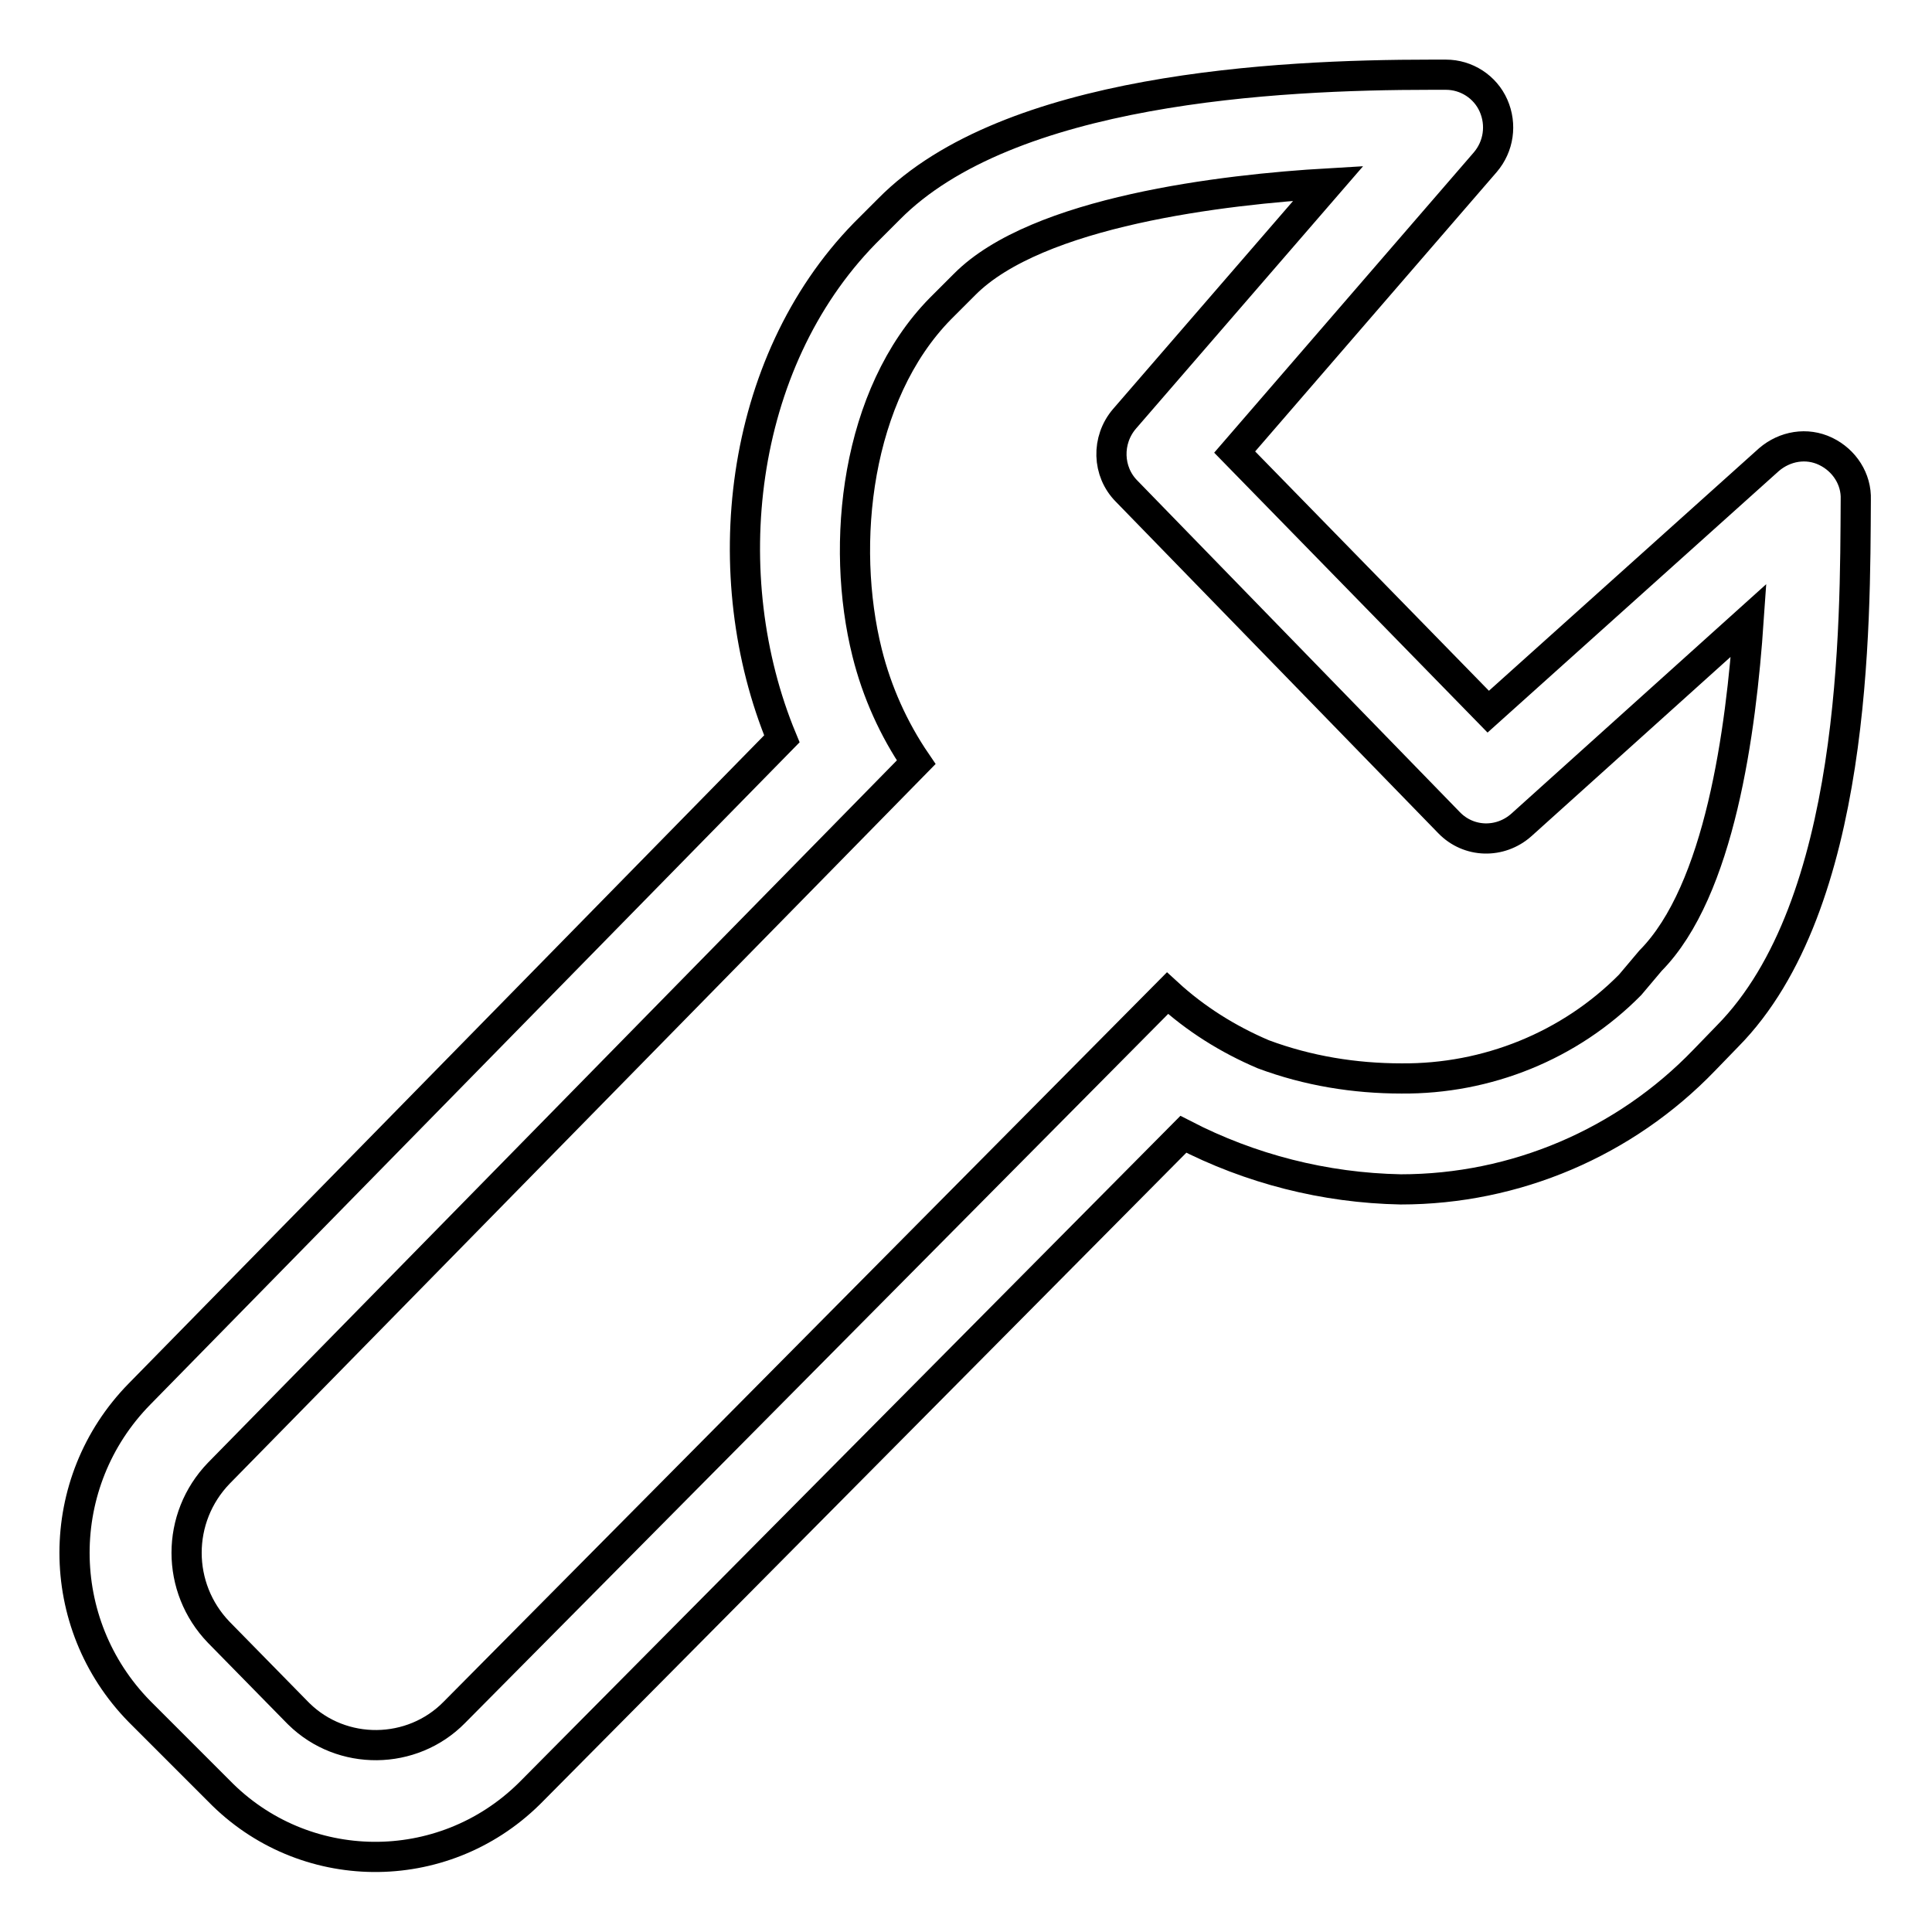
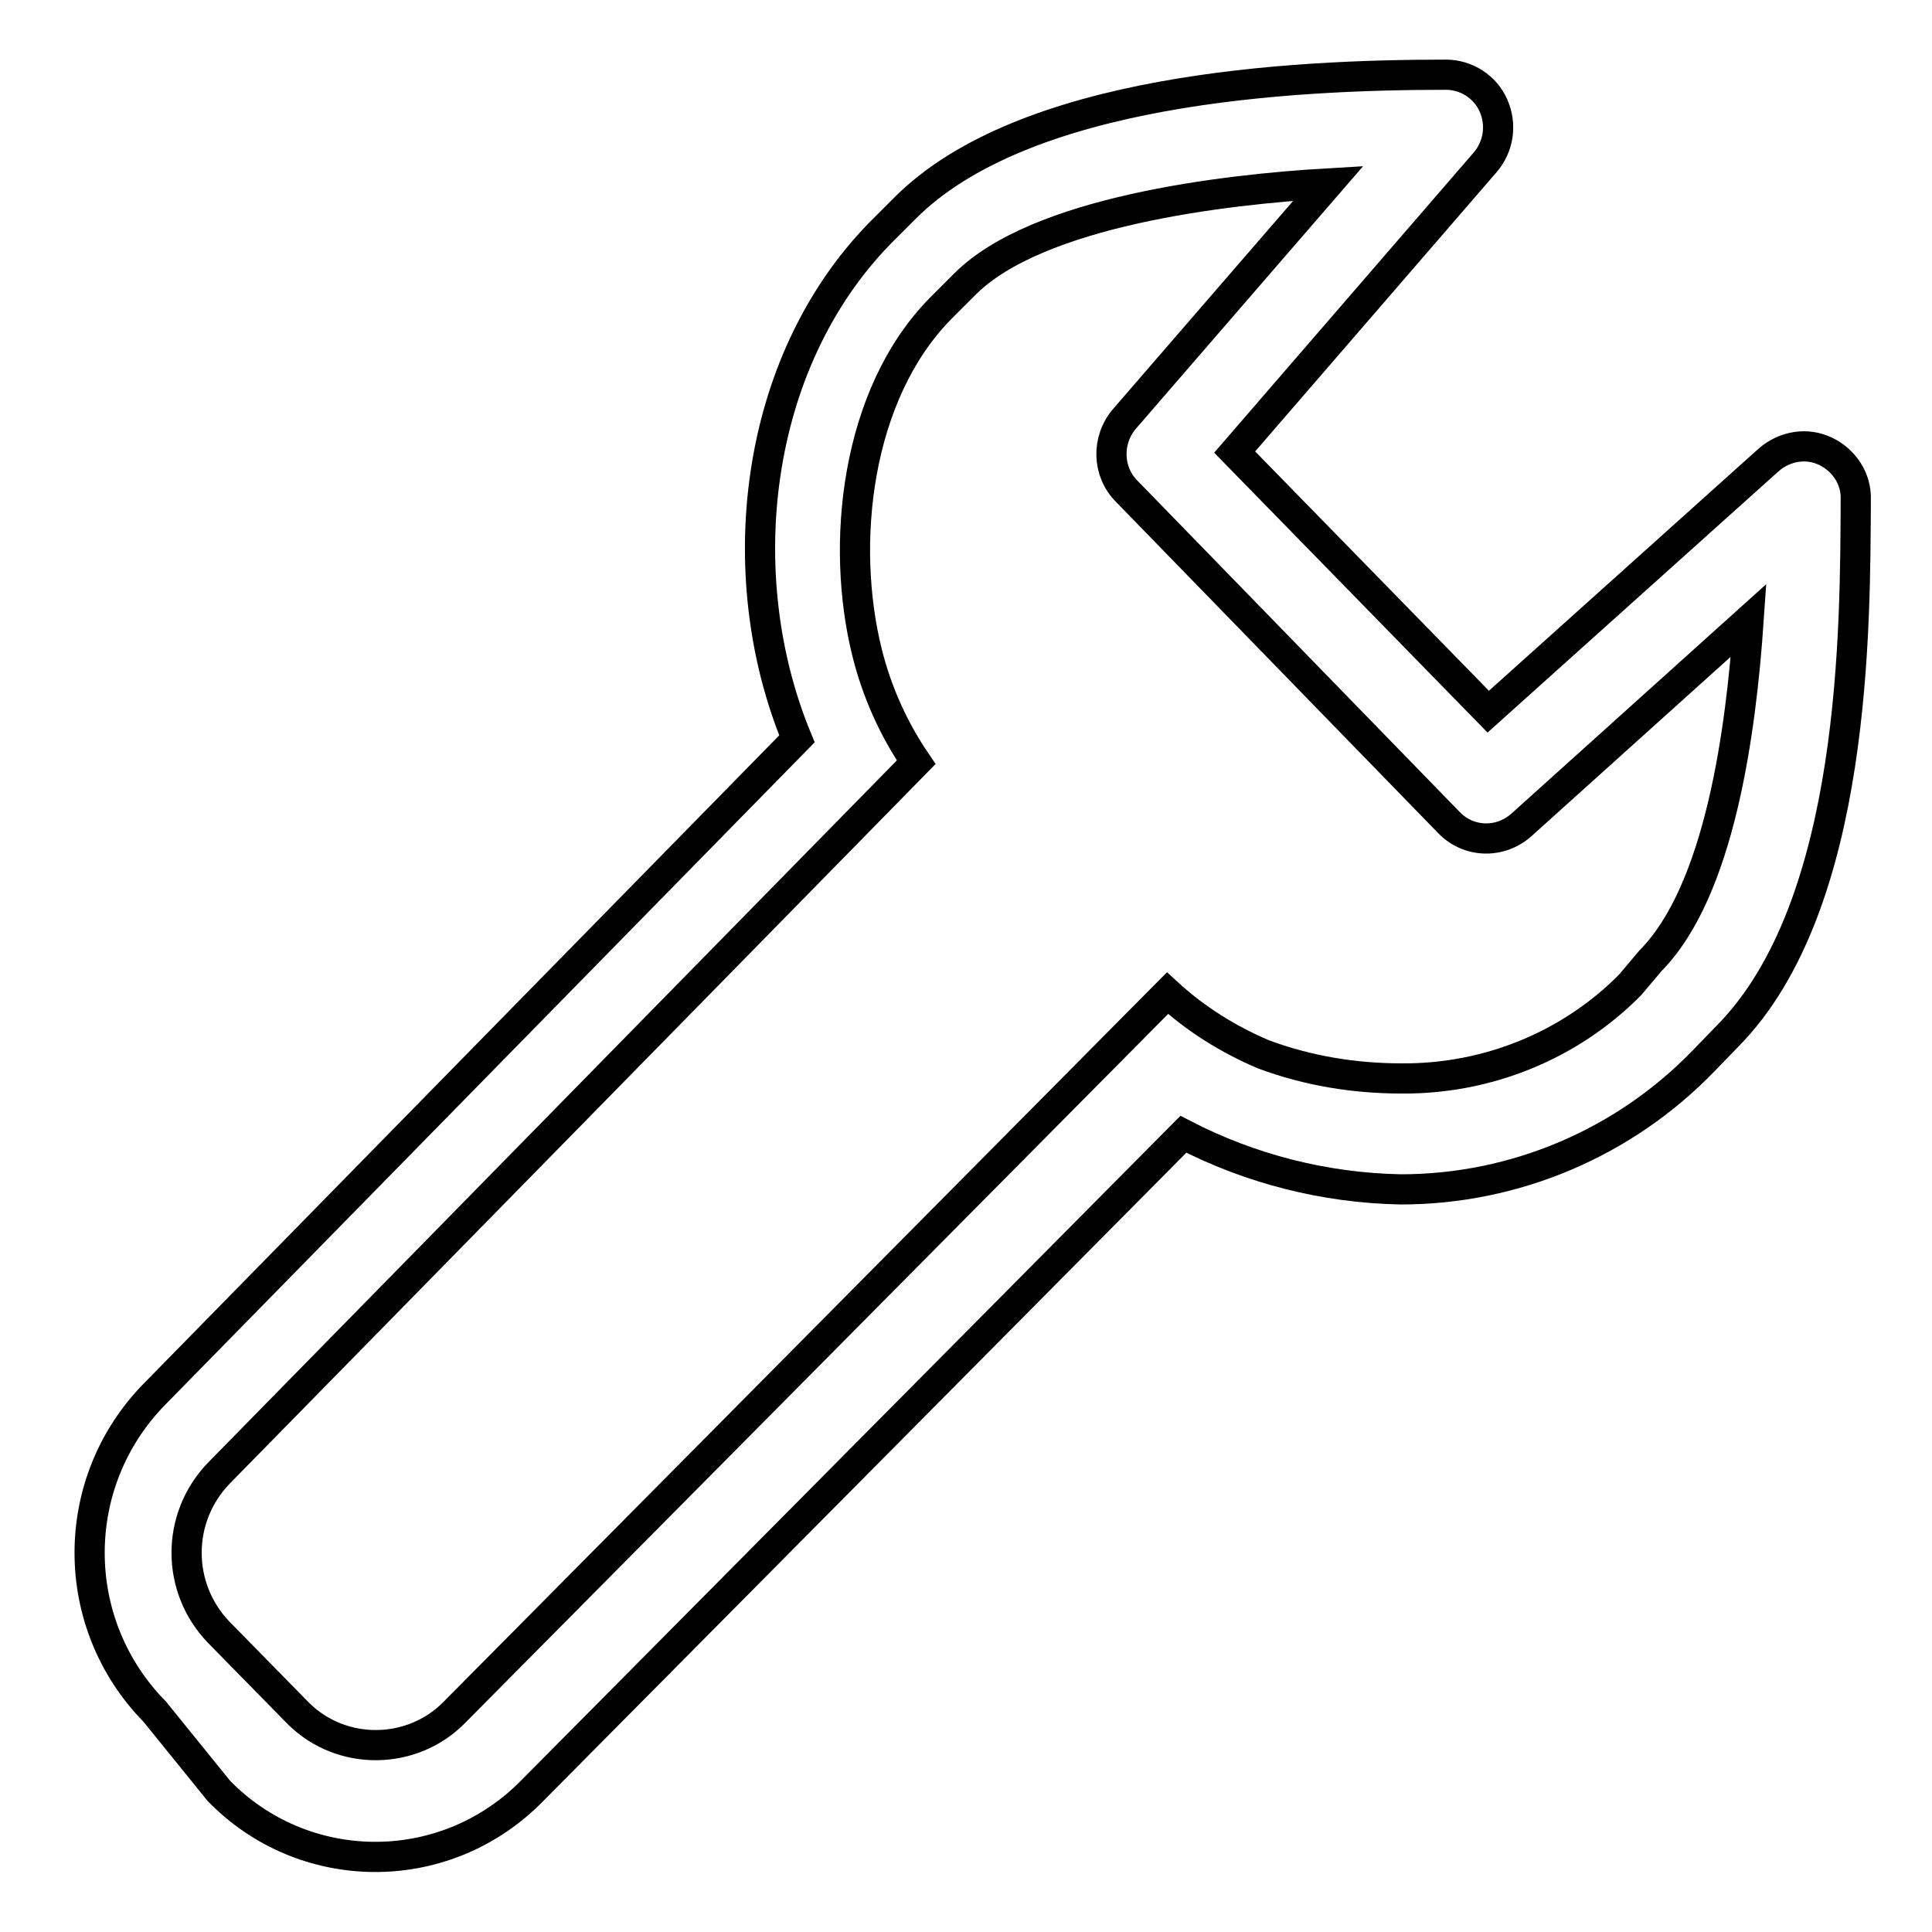
<svg xmlns="http://www.w3.org/2000/svg" version="1.1" x="0px" y="0px" viewBox="0 0 256 256" enable-background="new 0 0 256 256" xml:space="preserve">
  <g>
-     <path stroke-width="4" fill-opacity="0" stroke="#000000" d="M241.9,59.8c-2.5-1.2-5.4-0.7-7.5,1.1l-37.2,33.4l-33.6-34.4l33.2-38.4c1.8-2.1,2.2-5,1.1-7.5 c-1.1-2.5-3.6-4.1-6.3-4.1h-2c-20.5,0-56,1.8-71.8,17.8l-3.2,3.2c-16.9,17.3-19.9,45.5-11,67l-85.1,86.8 c-11.5,11.7-11.5,30.4,0,42.1L29,237.3c11.2,11.5,29.6,11.7,41.1,0.4c0.1-0.1,0.3-0.3,0.4-0.4l86.3-87c8.9,4.6,18.7,7.1,28.8,7.3 c15.2,0,29.7-6.2,40.2-17.1l3.1-3.2c17.2-17.4,16.9-54.7,17-71.1C246,63.5,244.4,61,241.9,59.8z M218.7,127.3l-2.7,3.2 c-8,8.1-19,12.5-30.3,12.4c-6.2,0-12.4-1-18.3-3.2c-4.7-2-9-4.7-12.7-8.1l-94.5,95.3c-5.6,5.7-14.9,5.8-20.6,0.2 c-0.1-0.1-0.1-0.1-0.2-0.2L29,216.3c-5.7-5.9-5.7-15.2,0-21.1l92.4-94.2c-3-4.4-5.2-9.3-6.5-14.5l0,0c-3.6-14.4-1.5-34.2,9.7-45.6 l3.2-3.2c9.6-9.7,34.4-12.6,48.2-13.4l-27,31.2c-2.4,2.8-2.3,7,0.3,9.6L192,109c2.6,2.7,6.8,2.8,9.6,0.3l30.1-27.1 C230.7,96.8,227.9,118,218.7,127.3L218.7,127.3z" />
+     <path stroke-width="4" fill-opacity="0" stroke="#000000" d="M241.9,59.8c-2.5-1.2-5.4-0.7-7.5,1.1l-37.2,33.4l-33.6-34.4l33.2-38.4c1.8-2.1,2.2-5,1.1-7.5 c-1.1-2.5-3.6-4.1-6.3-4.1c-20.5,0-56,1.8-71.8,17.8l-3.2,3.2c-16.9,17.3-19.9,45.5-11,67l-85.1,86.8 c-11.5,11.7-11.5,30.4,0,42.1L29,237.3c11.2,11.5,29.6,11.7,41.1,0.4c0.1-0.1,0.3-0.3,0.4-0.4l86.3-87c8.9,4.6,18.7,7.1,28.8,7.3 c15.2,0,29.7-6.2,40.2-17.1l3.1-3.2c17.2-17.4,16.9-54.7,17-71.1C246,63.5,244.4,61,241.9,59.8z M218.7,127.3l-2.7,3.2 c-8,8.1-19,12.5-30.3,12.4c-6.2,0-12.4-1-18.3-3.2c-4.7-2-9-4.7-12.7-8.1l-94.5,95.3c-5.6,5.7-14.9,5.8-20.6,0.2 c-0.1-0.1-0.1-0.1-0.2-0.2L29,216.3c-5.7-5.9-5.7-15.2,0-21.1l92.4-94.2c-3-4.4-5.2-9.3-6.5-14.5l0,0c-3.6-14.4-1.5-34.2,9.7-45.6 l3.2-3.2c9.6-9.7,34.4-12.6,48.2-13.4l-27,31.2c-2.4,2.8-2.3,7,0.3,9.6L192,109c2.6,2.7,6.8,2.8,9.6,0.3l30.1-27.1 C230.7,96.8,227.9,118,218.7,127.3L218.7,127.3z" />
  </g>
</svg>